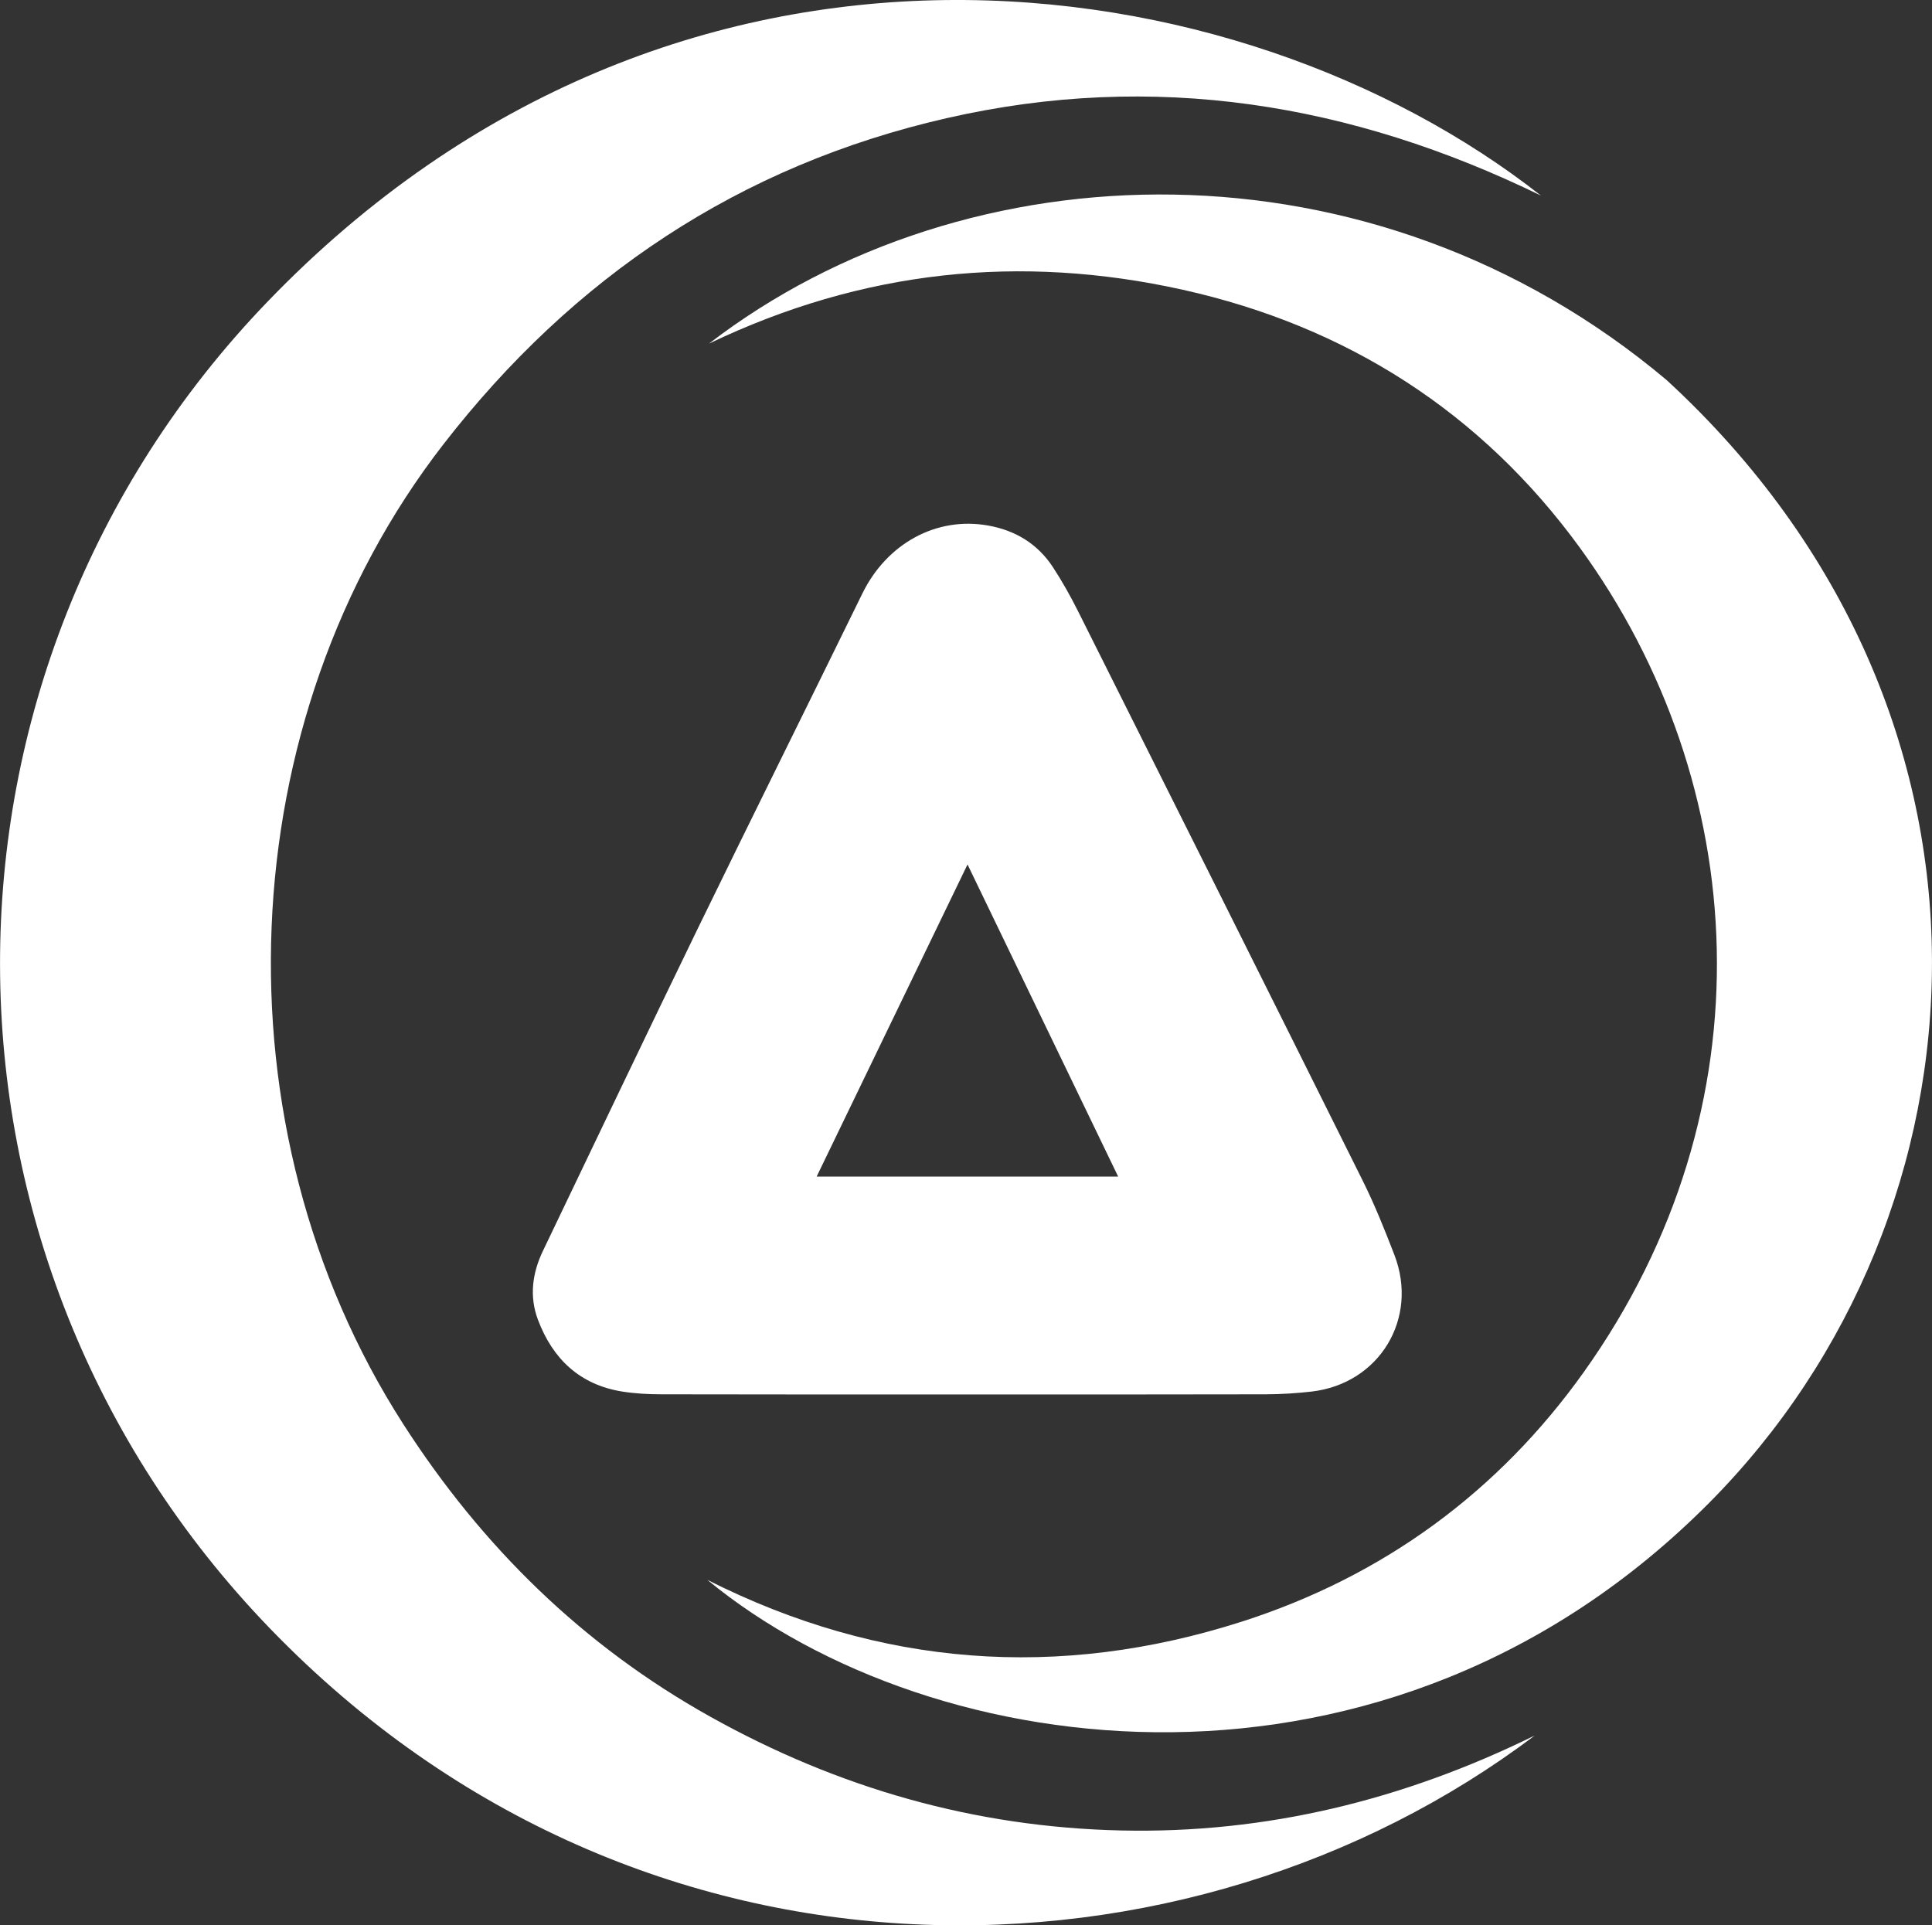
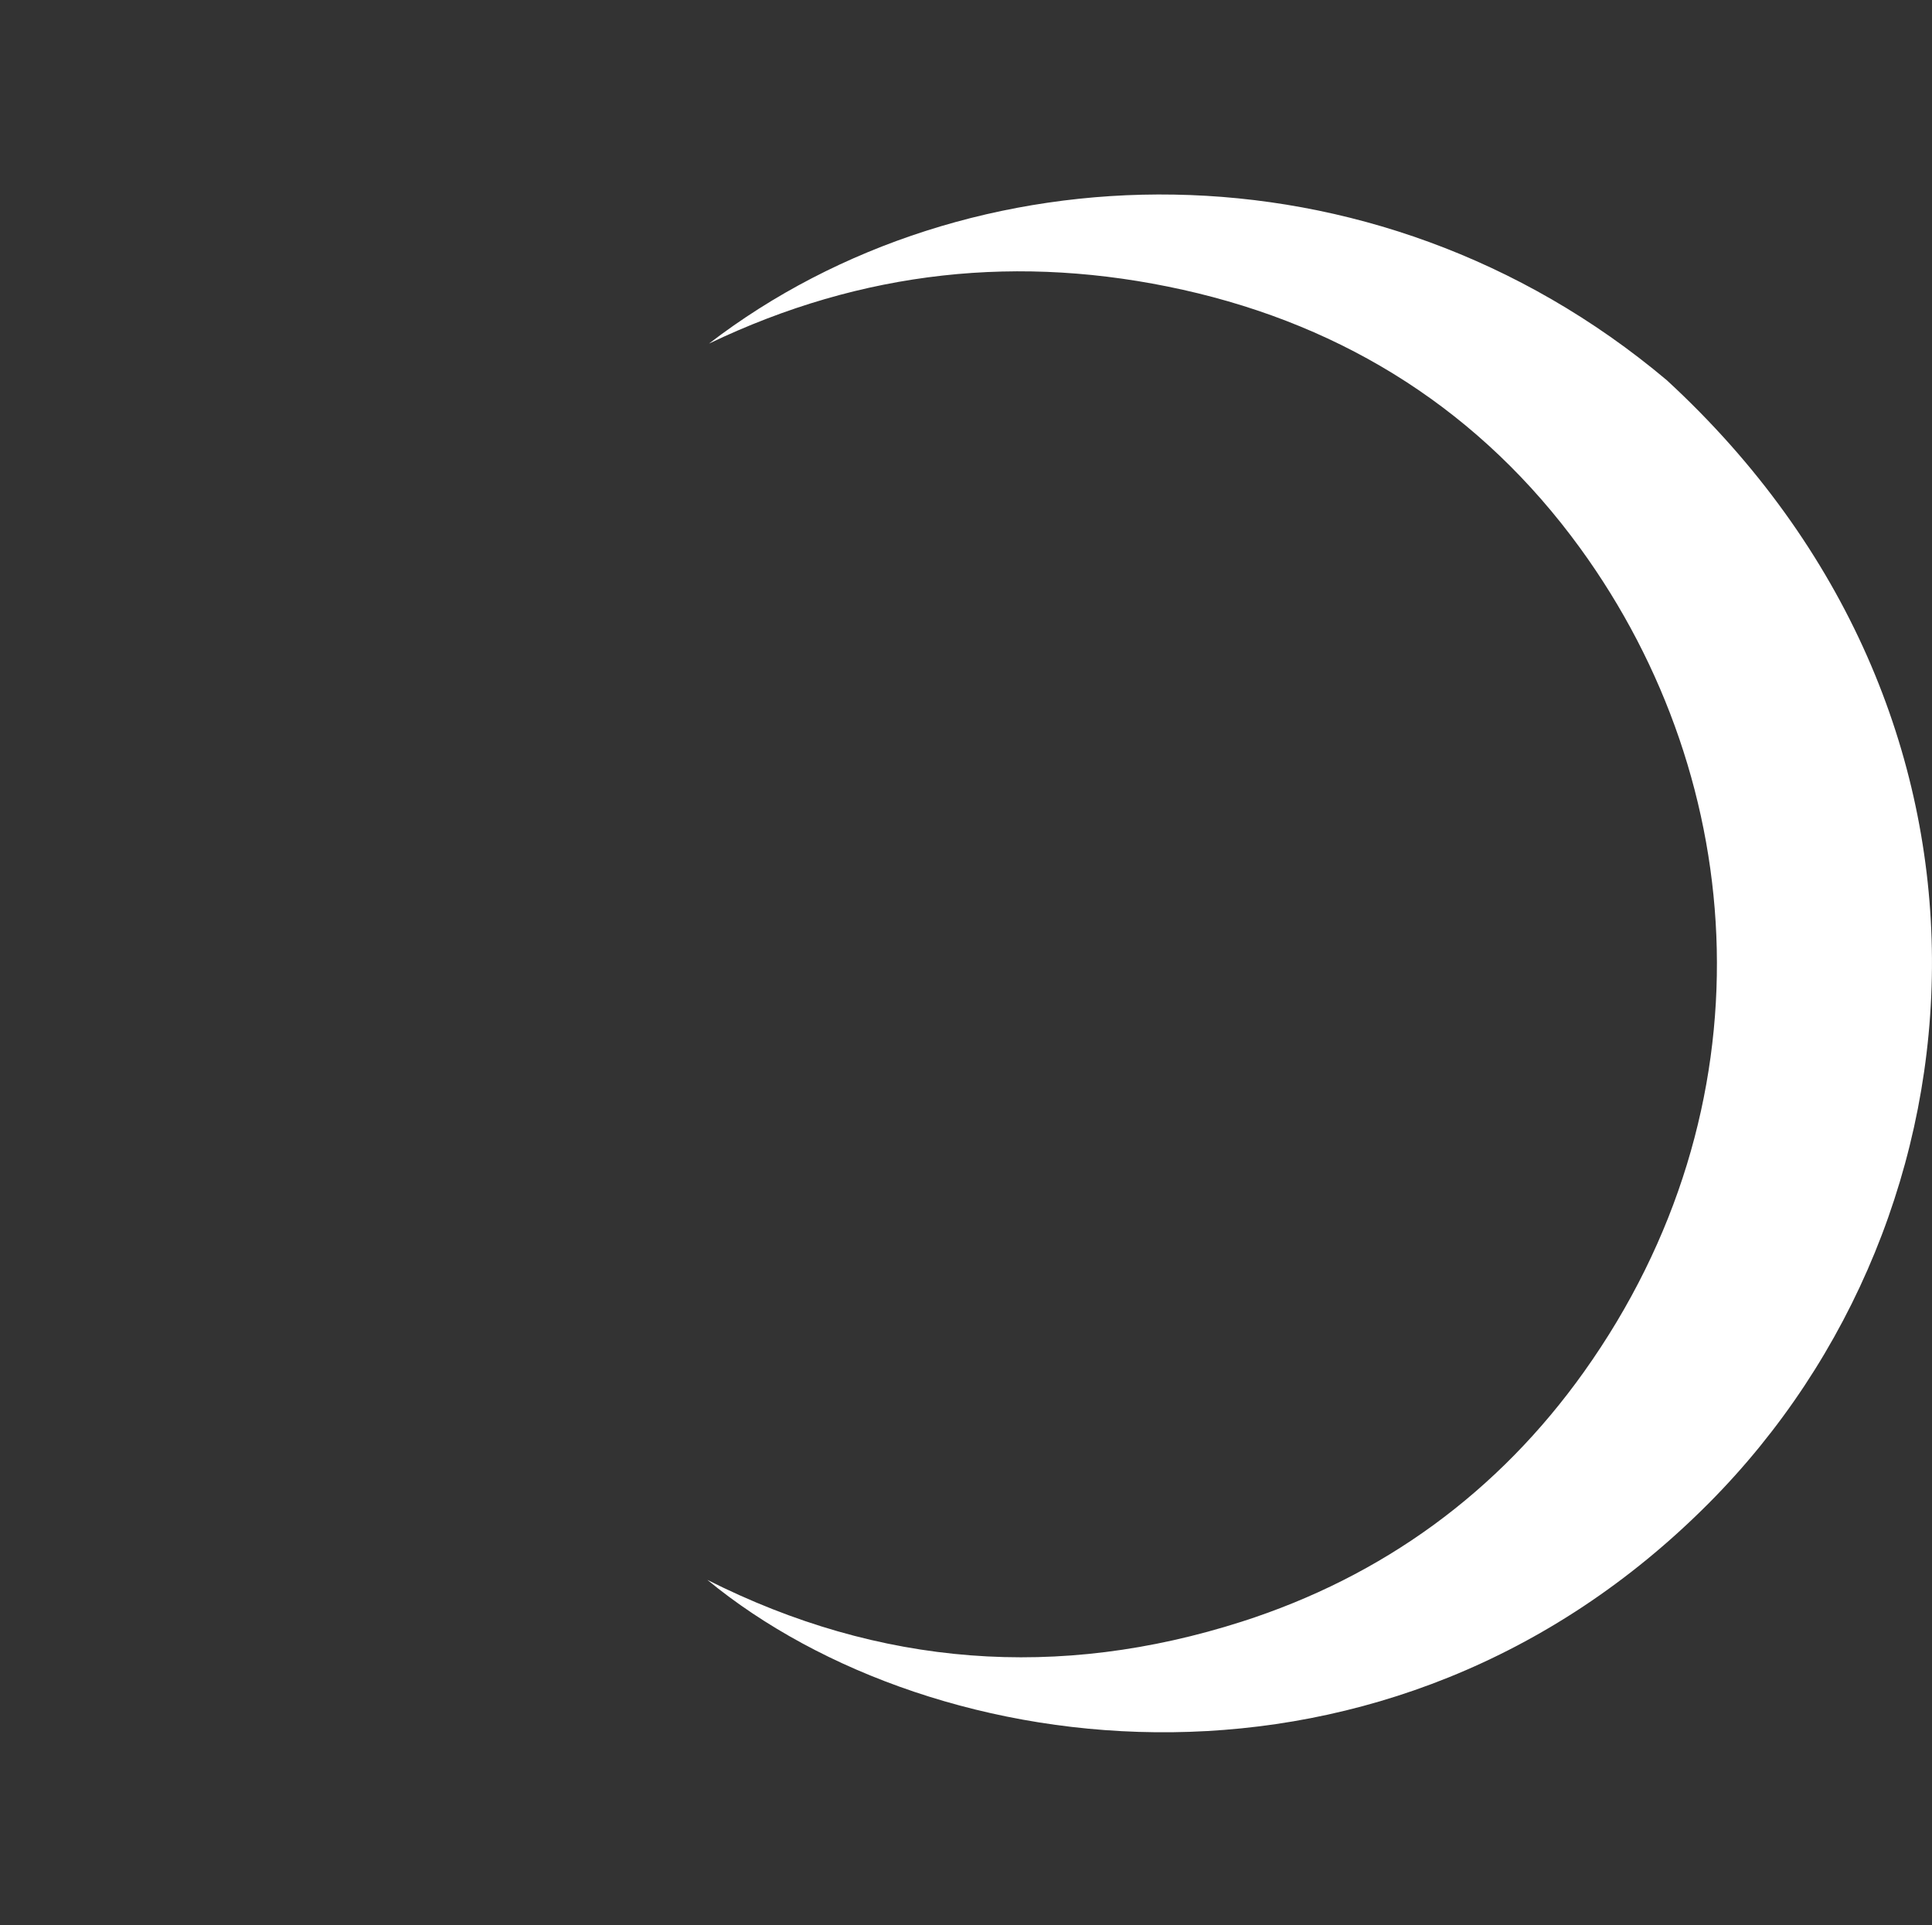
<svg xmlns="http://www.w3.org/2000/svg" id="Capa_1" data-name="Capa 1" viewBox="0 0 247.29 246.44">
  <rect x="0" y="0" width="247.29" height="246.44" fill="#333333" stroke="none" />
  <defs>
    <style>
      .cls-1 {
        fill: #fff;
      }
    </style>
  </defs>
-   <path class="cls-1" d="M196.38,222.19c-44.01,33.22-114.09,35.64-161.79-13.71-46.04-47.63-46.06-122.36-.38-169.83C86.66-15.84,158.54-5.36,197.23,25.03c-24.25-11.82-49.51-15.97-76.04-9.91-26.55,6.06-47.84,20.34-64.45,41.77-27.38,35.32-29.51,87.46-5.12,125.4,10.08,15.68,22.99,28.35,39.32,37.46,16.35,9.13,33.83,14.13,52.56,14.55,18.62.42,36.19-3.93,52.87-12.12Z" />
-   <path class="cls-1" d="M123.64,178.49c-12.99,0-25.97.01-38.96-.02-1.68,0-3.38-.09-5.03-.35-5.43-.87-8.9-4.17-10.79-9.18-1.13-2.99-.73-5.99.64-8.84,6.59-13.75,13.15-27.52,19.81-41.24,6.97-14.32,14.07-28.58,21.07-42.89,3.13-6.4,9.48-9.89,16.11-8.7,3.48.62,6.32,2.34,8.27,5.31,1.2,1.83,2.27,3.75,3.25,5.7,12.16,24.26,24.31,48.53,36.4,72.82,1.54,3.09,2.83,6.31,4.07,9.53,3.14,8.15-1.93,16.49-10.6,17.49-1.92.22-3.86.34-5.8.35-12.82.03-25.63.02-38.45.02h0ZM104.53,150.6h38.59c-6.48-13.43-12.85-26.63-19.28-39.95-6.38,13.2-12.8,26.49-19.31,39.95Z" />
  <path class="cls-1" d="M90.51,202.21c22.09,11.15,45,12.86,68.43,5.36,18.05-5.78,32.83-16.57,43.8-31.97,24.12-33.87,21.38-75.36-.5-105.46-12.62-17.36-29.86-28.38-50.84-33.05-20.79-4.62-40.99-2.53-60.65,6.89,33.01-25.37,84.89-27.05,122.6,4.69,46.48,42.81,42.22,106.69,5.39,143.72-41.07,41.28-99.26,33.67-128.22,9.82Z" />
</svg>